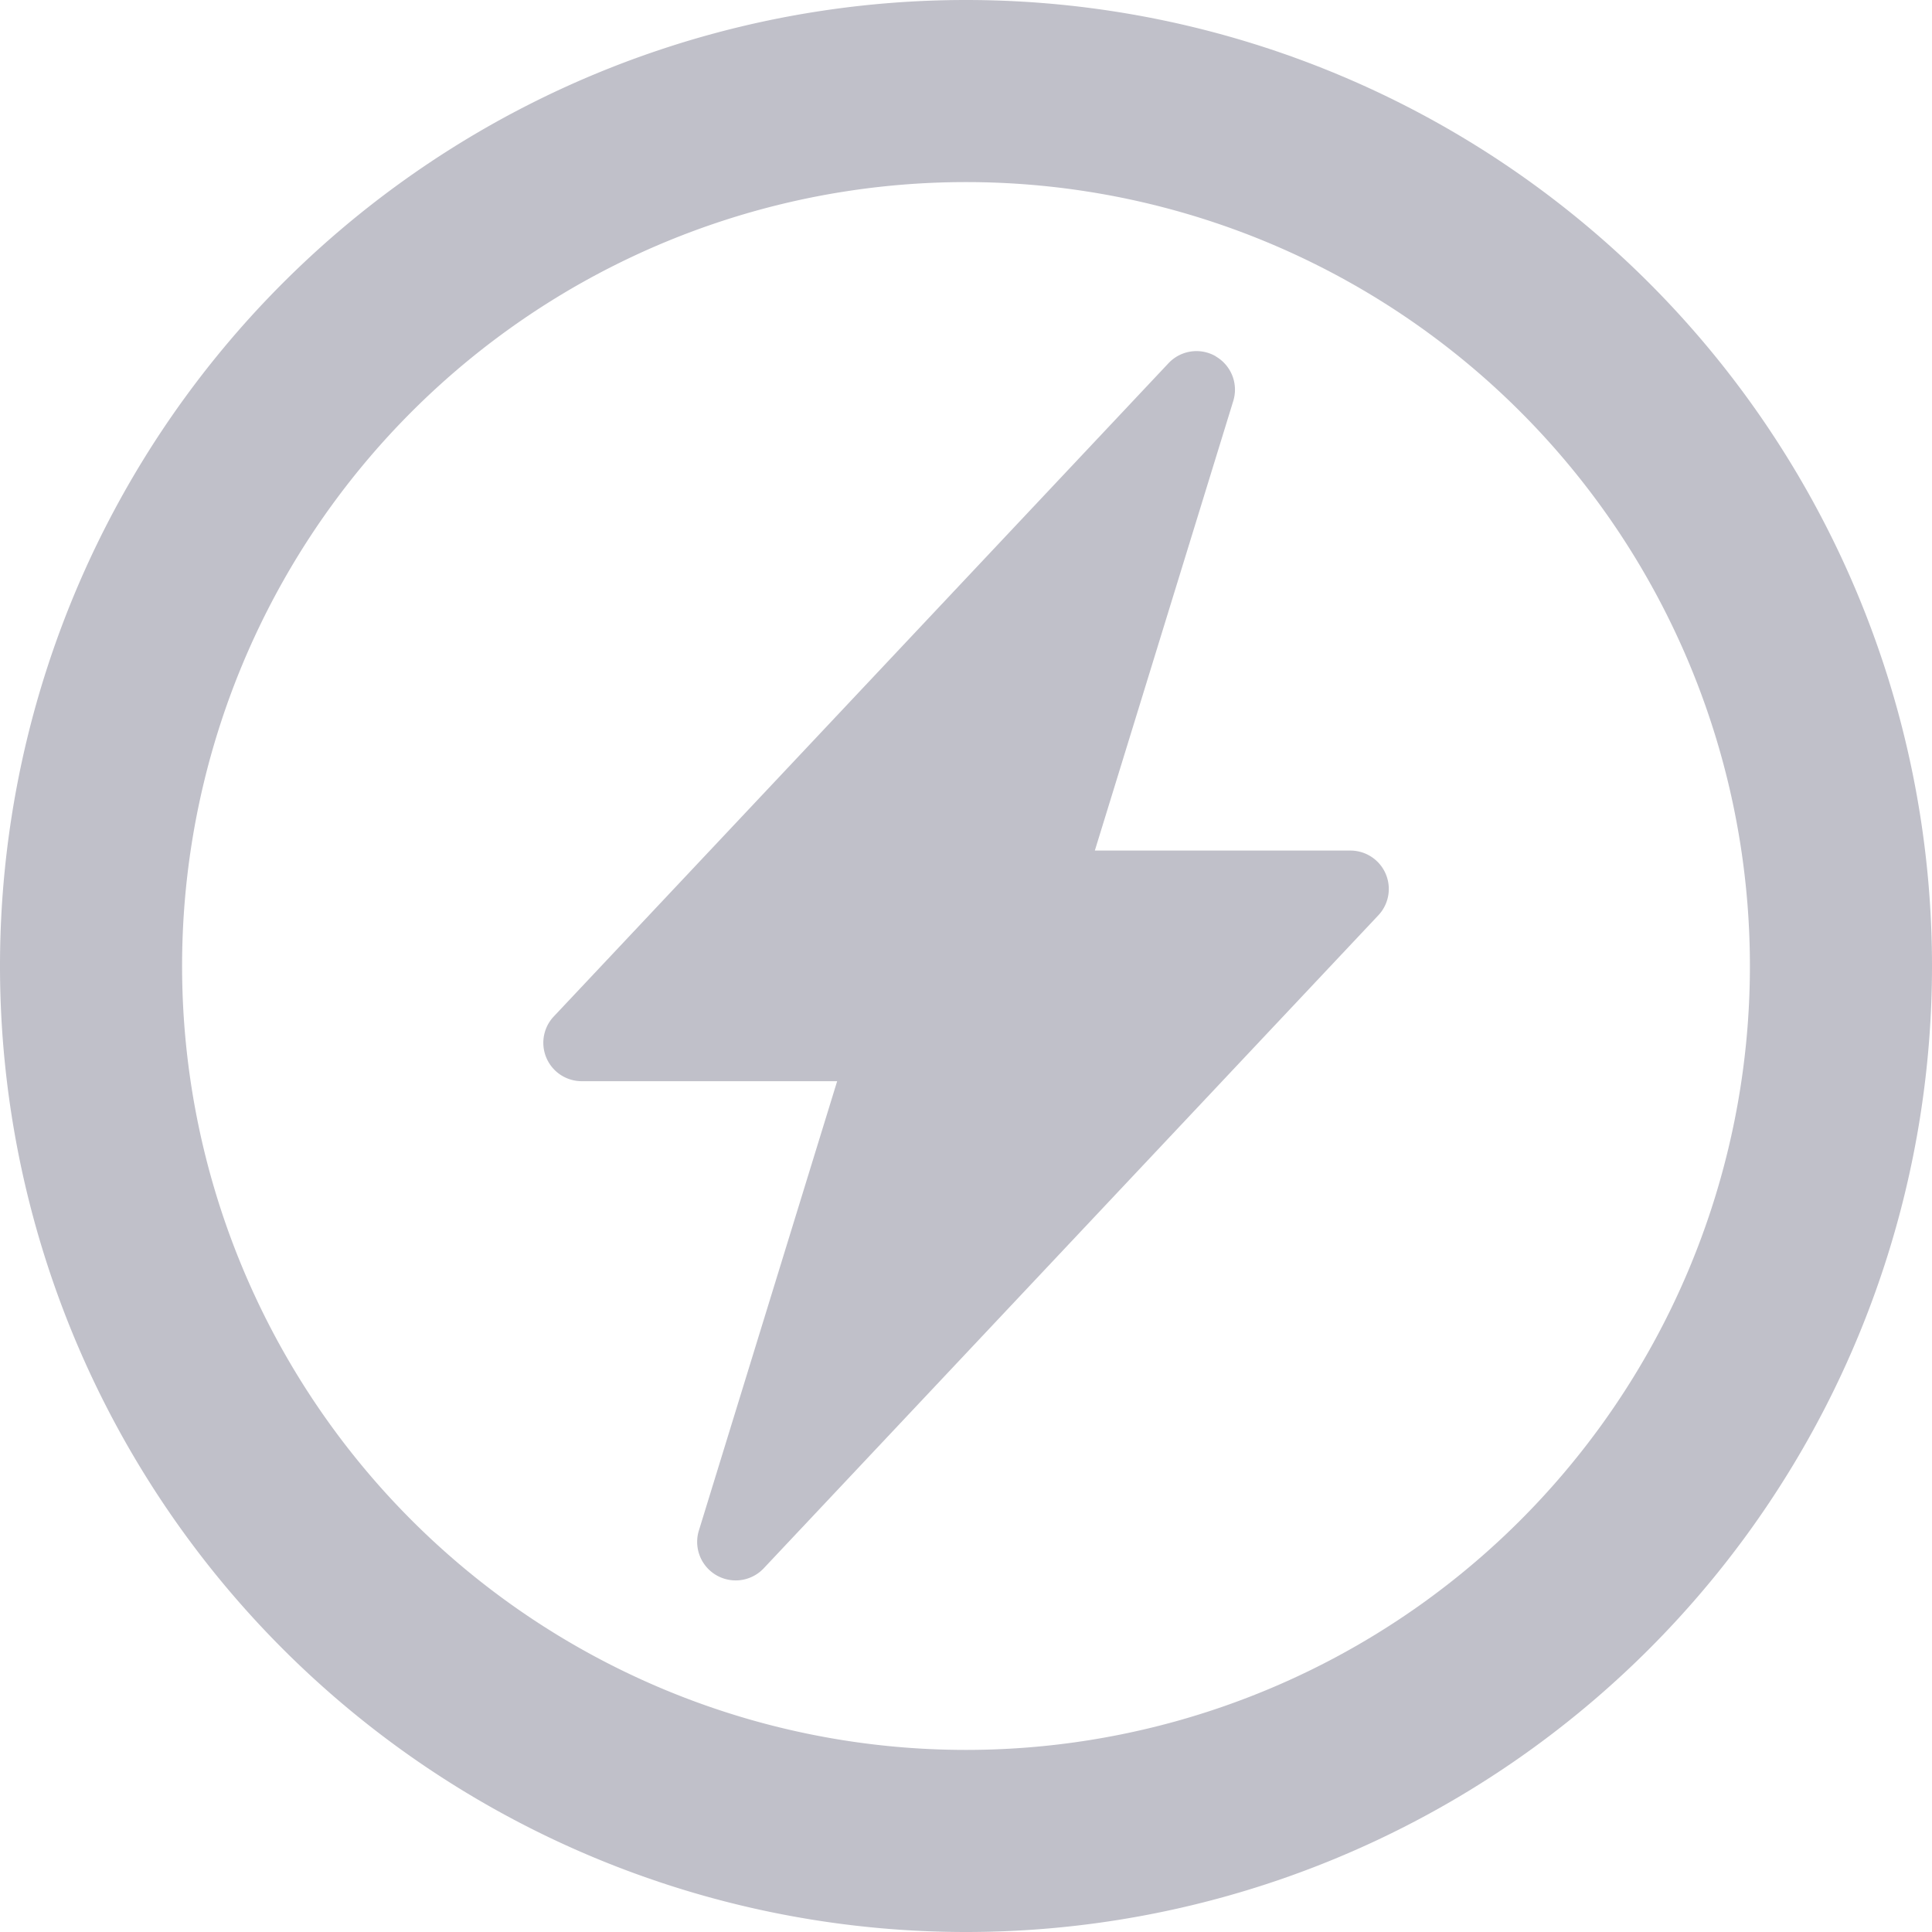
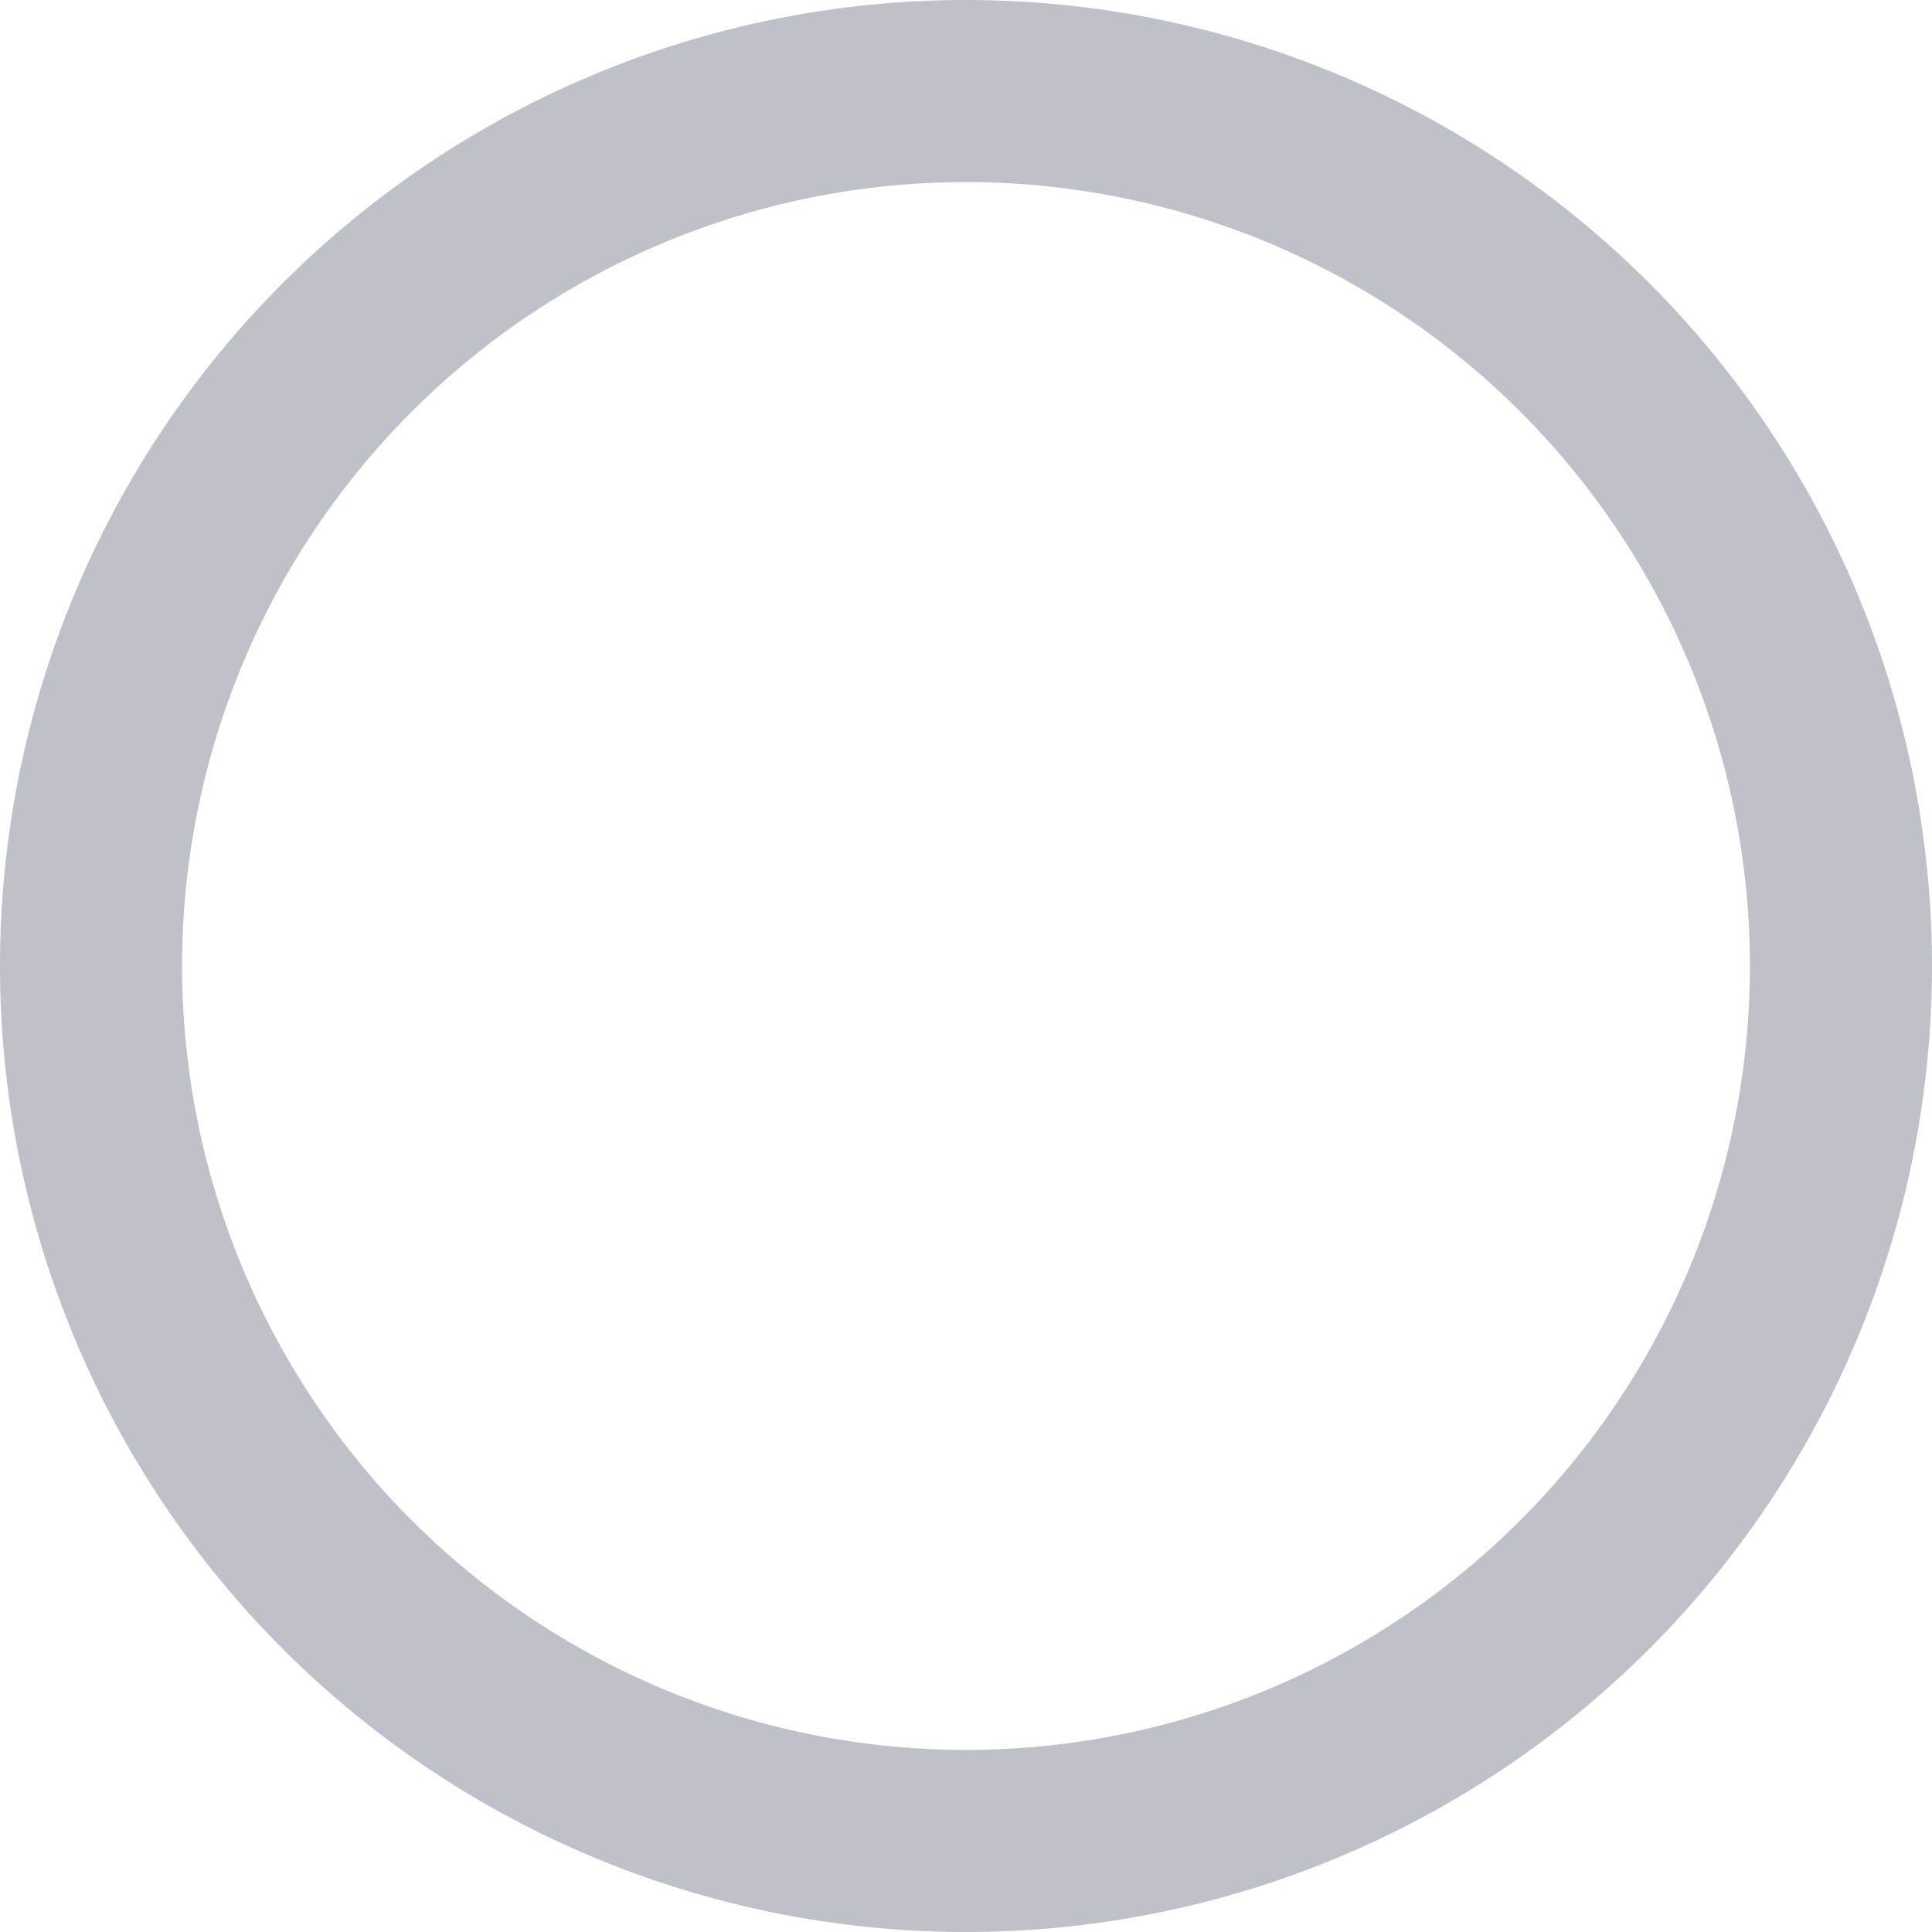
<svg xmlns="http://www.w3.org/2000/svg" width="16" height="16" fill="none">
-   <path fill="#C0C0C9" fill-rule="evenodd" d="M10.069 2.952a.318.318 0 0 1 .144.37L9.067 7.044h2.115a.318.318 0 0 1 .232.537L6.323 12.99a.319.319 0 0 1-.536-.312l1.146-3.724H4.818a.318.318 0 0 1-.231-.537l5.09-5.409a.318.318 0 0 1 .392-.057Z" clip-rule="evenodd" />
  <path fill="#C0C0C9" fill-rule="evenodd" d="M8 14.492A6.492 6.492 0 1 0 8 1.508a6.492 6.492 0 0 0 0 12.984ZM8 16A8 8 0 1 0 8 0a8 8 0 0 0 0 16Z" clip-rule="evenodd" />
</svg>